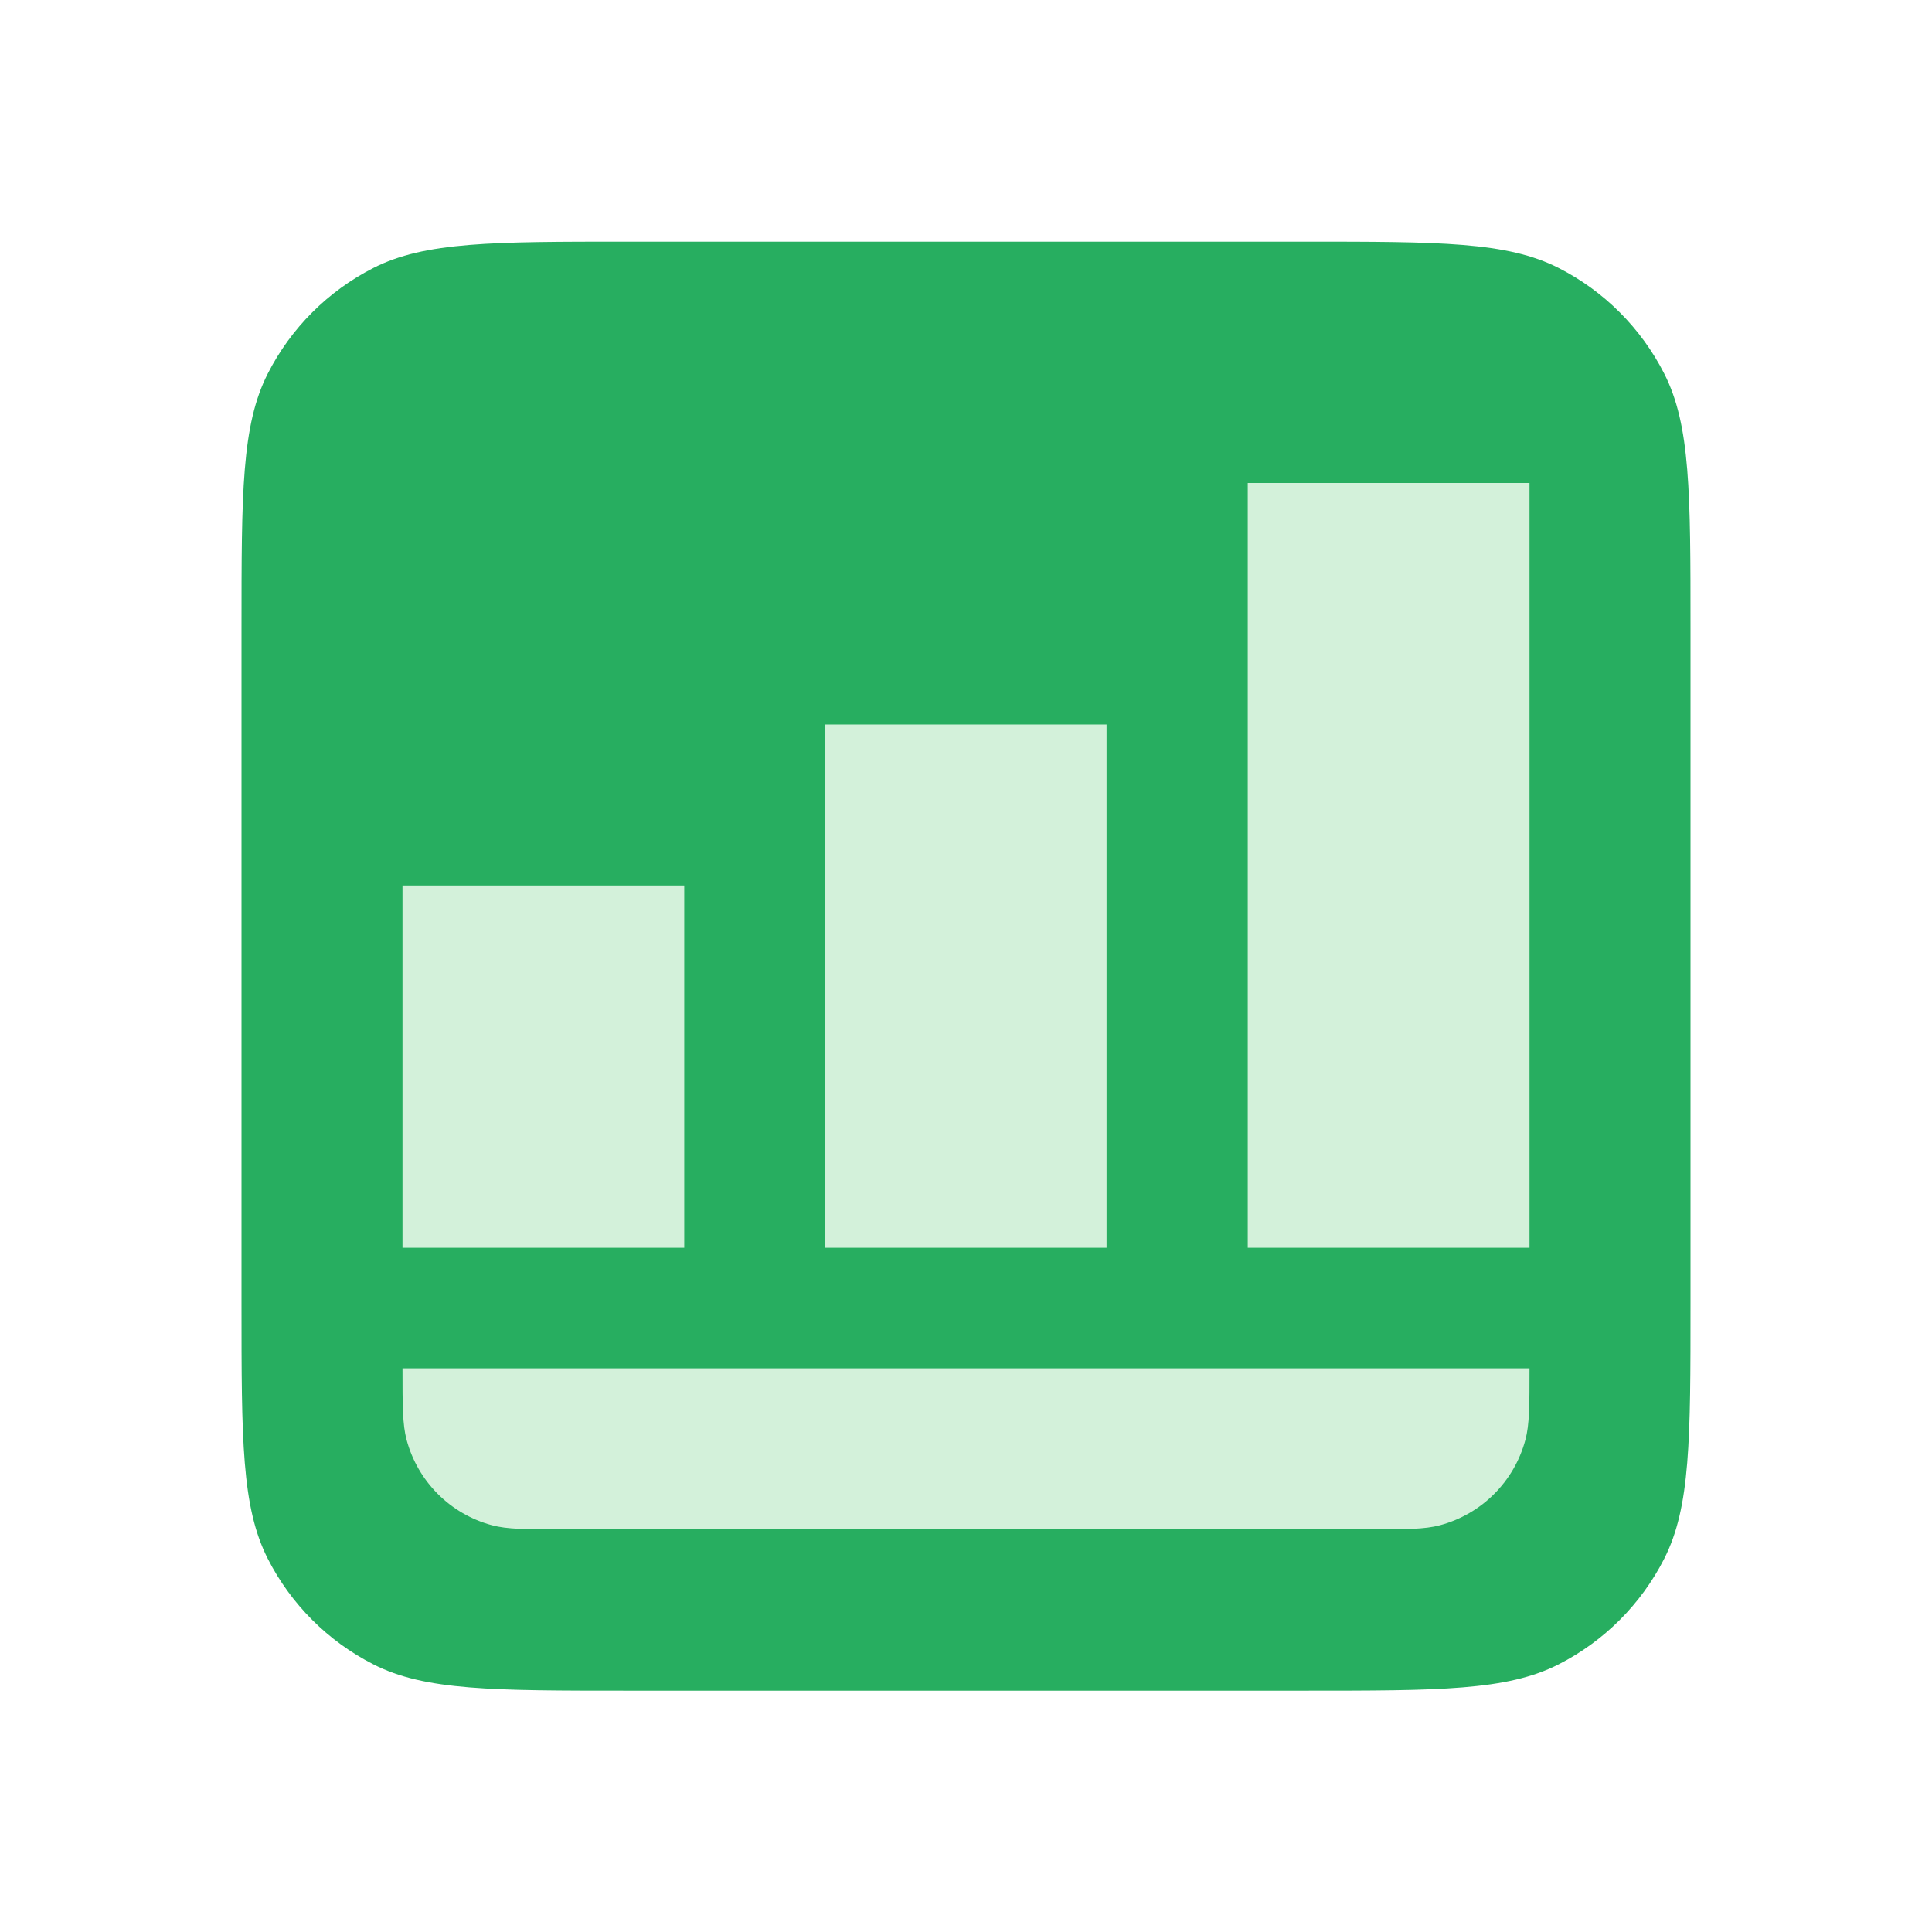
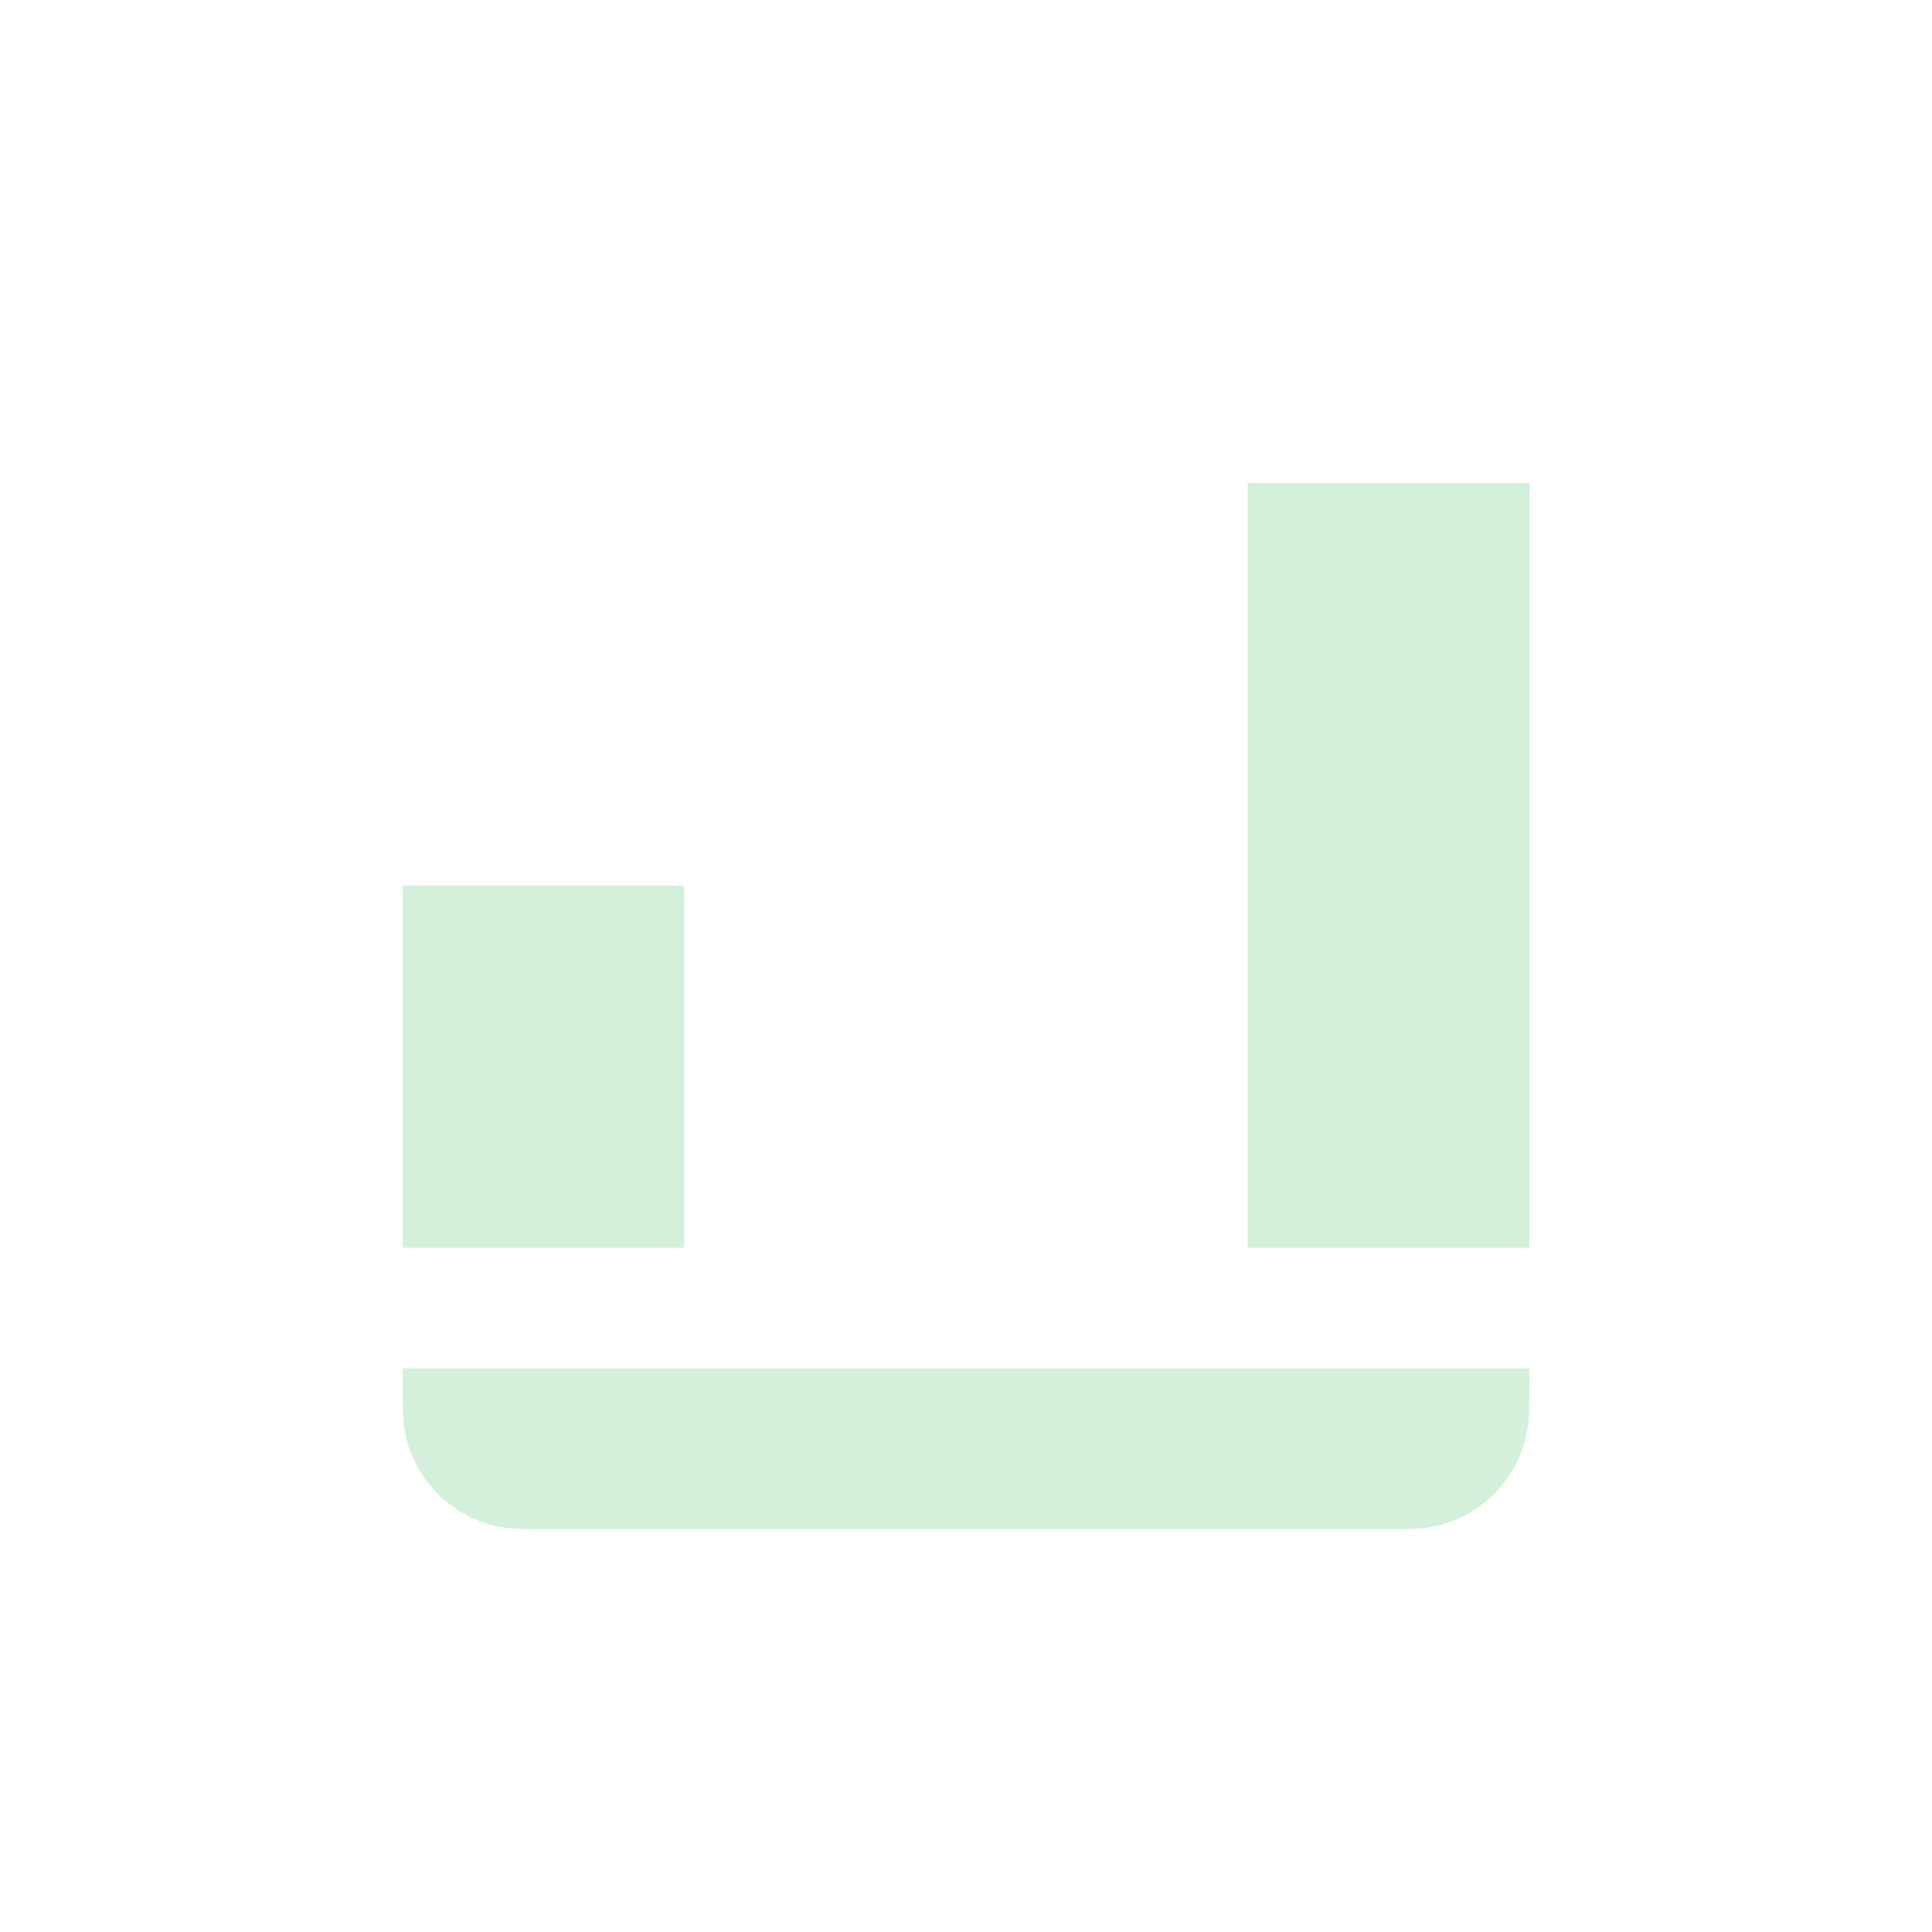
<svg xmlns="http://www.w3.org/2000/svg" width="48" height="48" viewBox="0 0 48 48" fill="none">
-   <path d="M6 15.604C6 12.244 6 10.563 6.654 9.28C7.229 8.151 8.147 7.233 9.276 6.658C10.559 6.004 12.24 6.004 15.6 6.004H32.4C35.76 6.004 37.441 6.004 38.724 6.658C39.853 7.233 40.771 8.151 41.346 9.28C42 10.563 42 12.244 42 15.604V32.404C42 35.764 42 37.444 41.346 38.728C40.771 39.857 39.853 40.775 38.724 41.35C37.441 42.004 35.76 42.004 32.4 42.004H15.6C12.24 42.004 10.559 42.004 9.276 41.35C8.147 40.775 7.229 39.857 6.654 38.728C6 37.444 6 35.764 6 32.404V15.604Z" fill="#27AE60" />
  <path d="M10 22L17 22V31H10V22Z" fill="#D3F1DA" />
-   <path d="M20.492 18H27.492V31H20.492V18Z" fill="#D3F1DA" />
  <path d="M10 33.996H38C38 34.926 38 35.391 37.898 35.773C37.62 36.808 36.812 37.617 35.776 37.894C35.395 37.996 34.93 37.996 34 37.996H14C13.07 37.996 12.605 37.996 12.223 37.894C11.188 37.617 10.38 36.808 10.102 35.773C10 35.391 10 34.926 10 33.996Z" fill="#D3F1DA" />
  <path d="M31 12H38V31H31V12Z" fill="#D3F1DA" />
</svg>